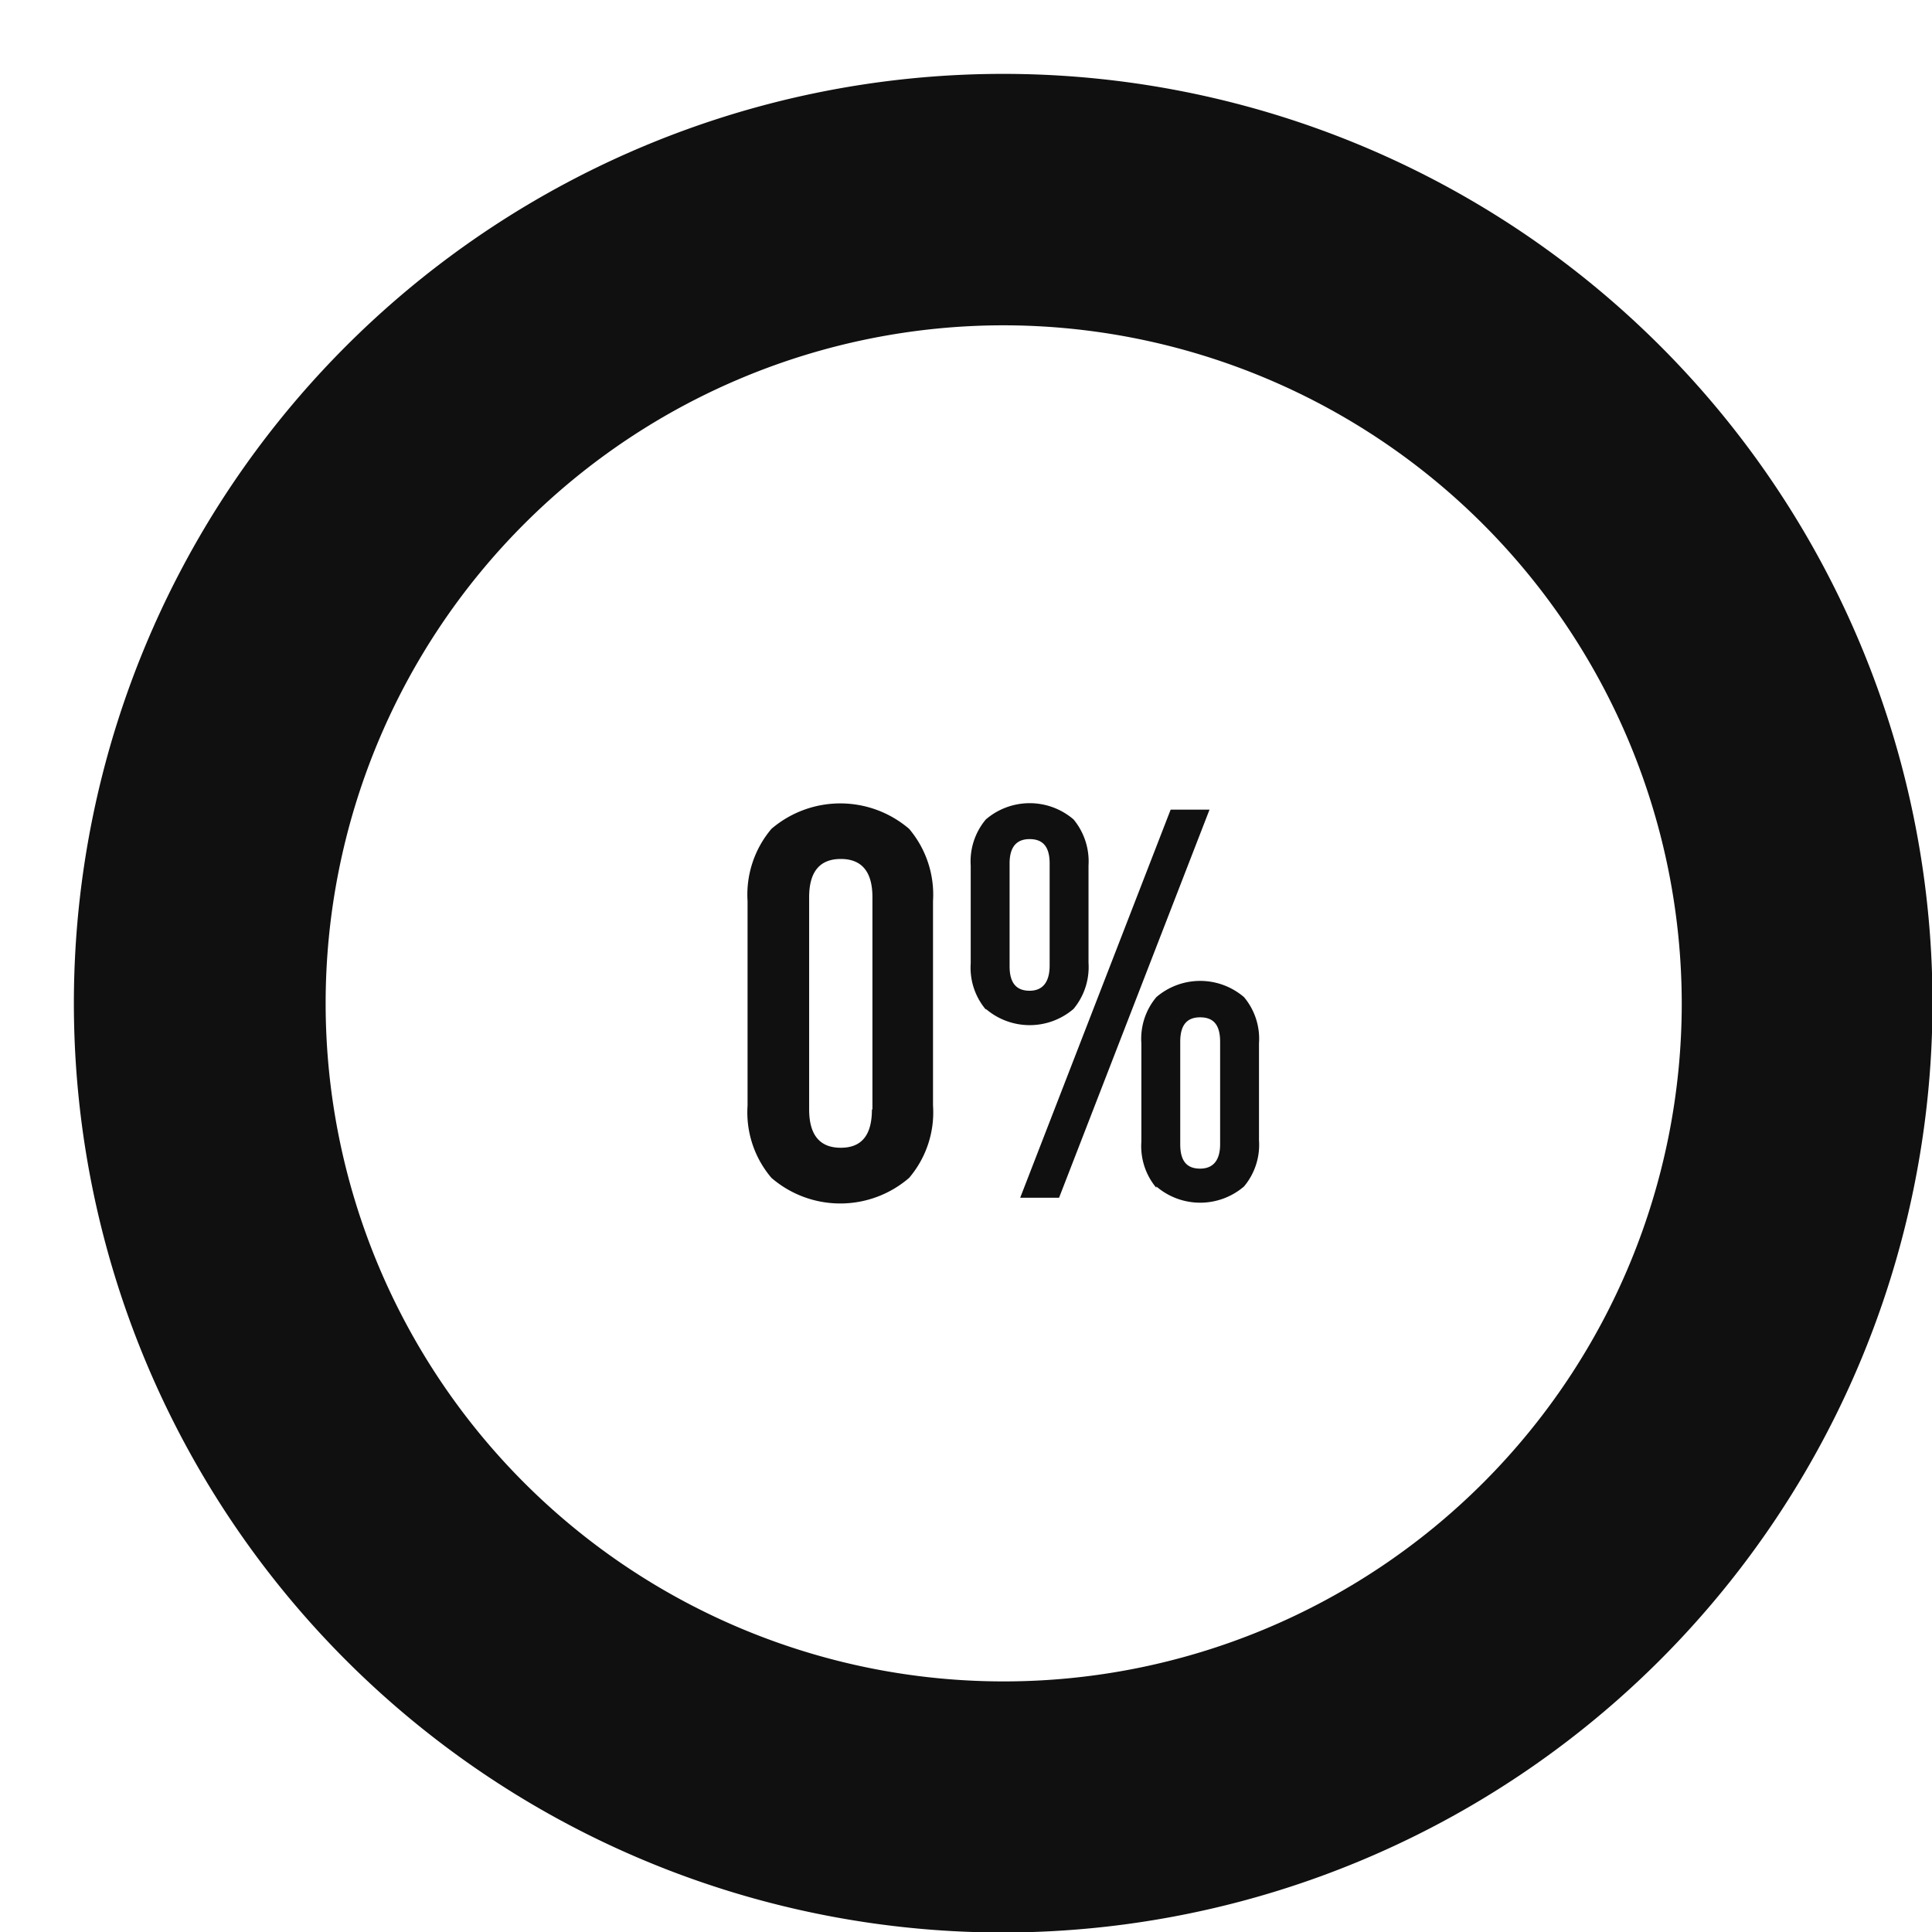
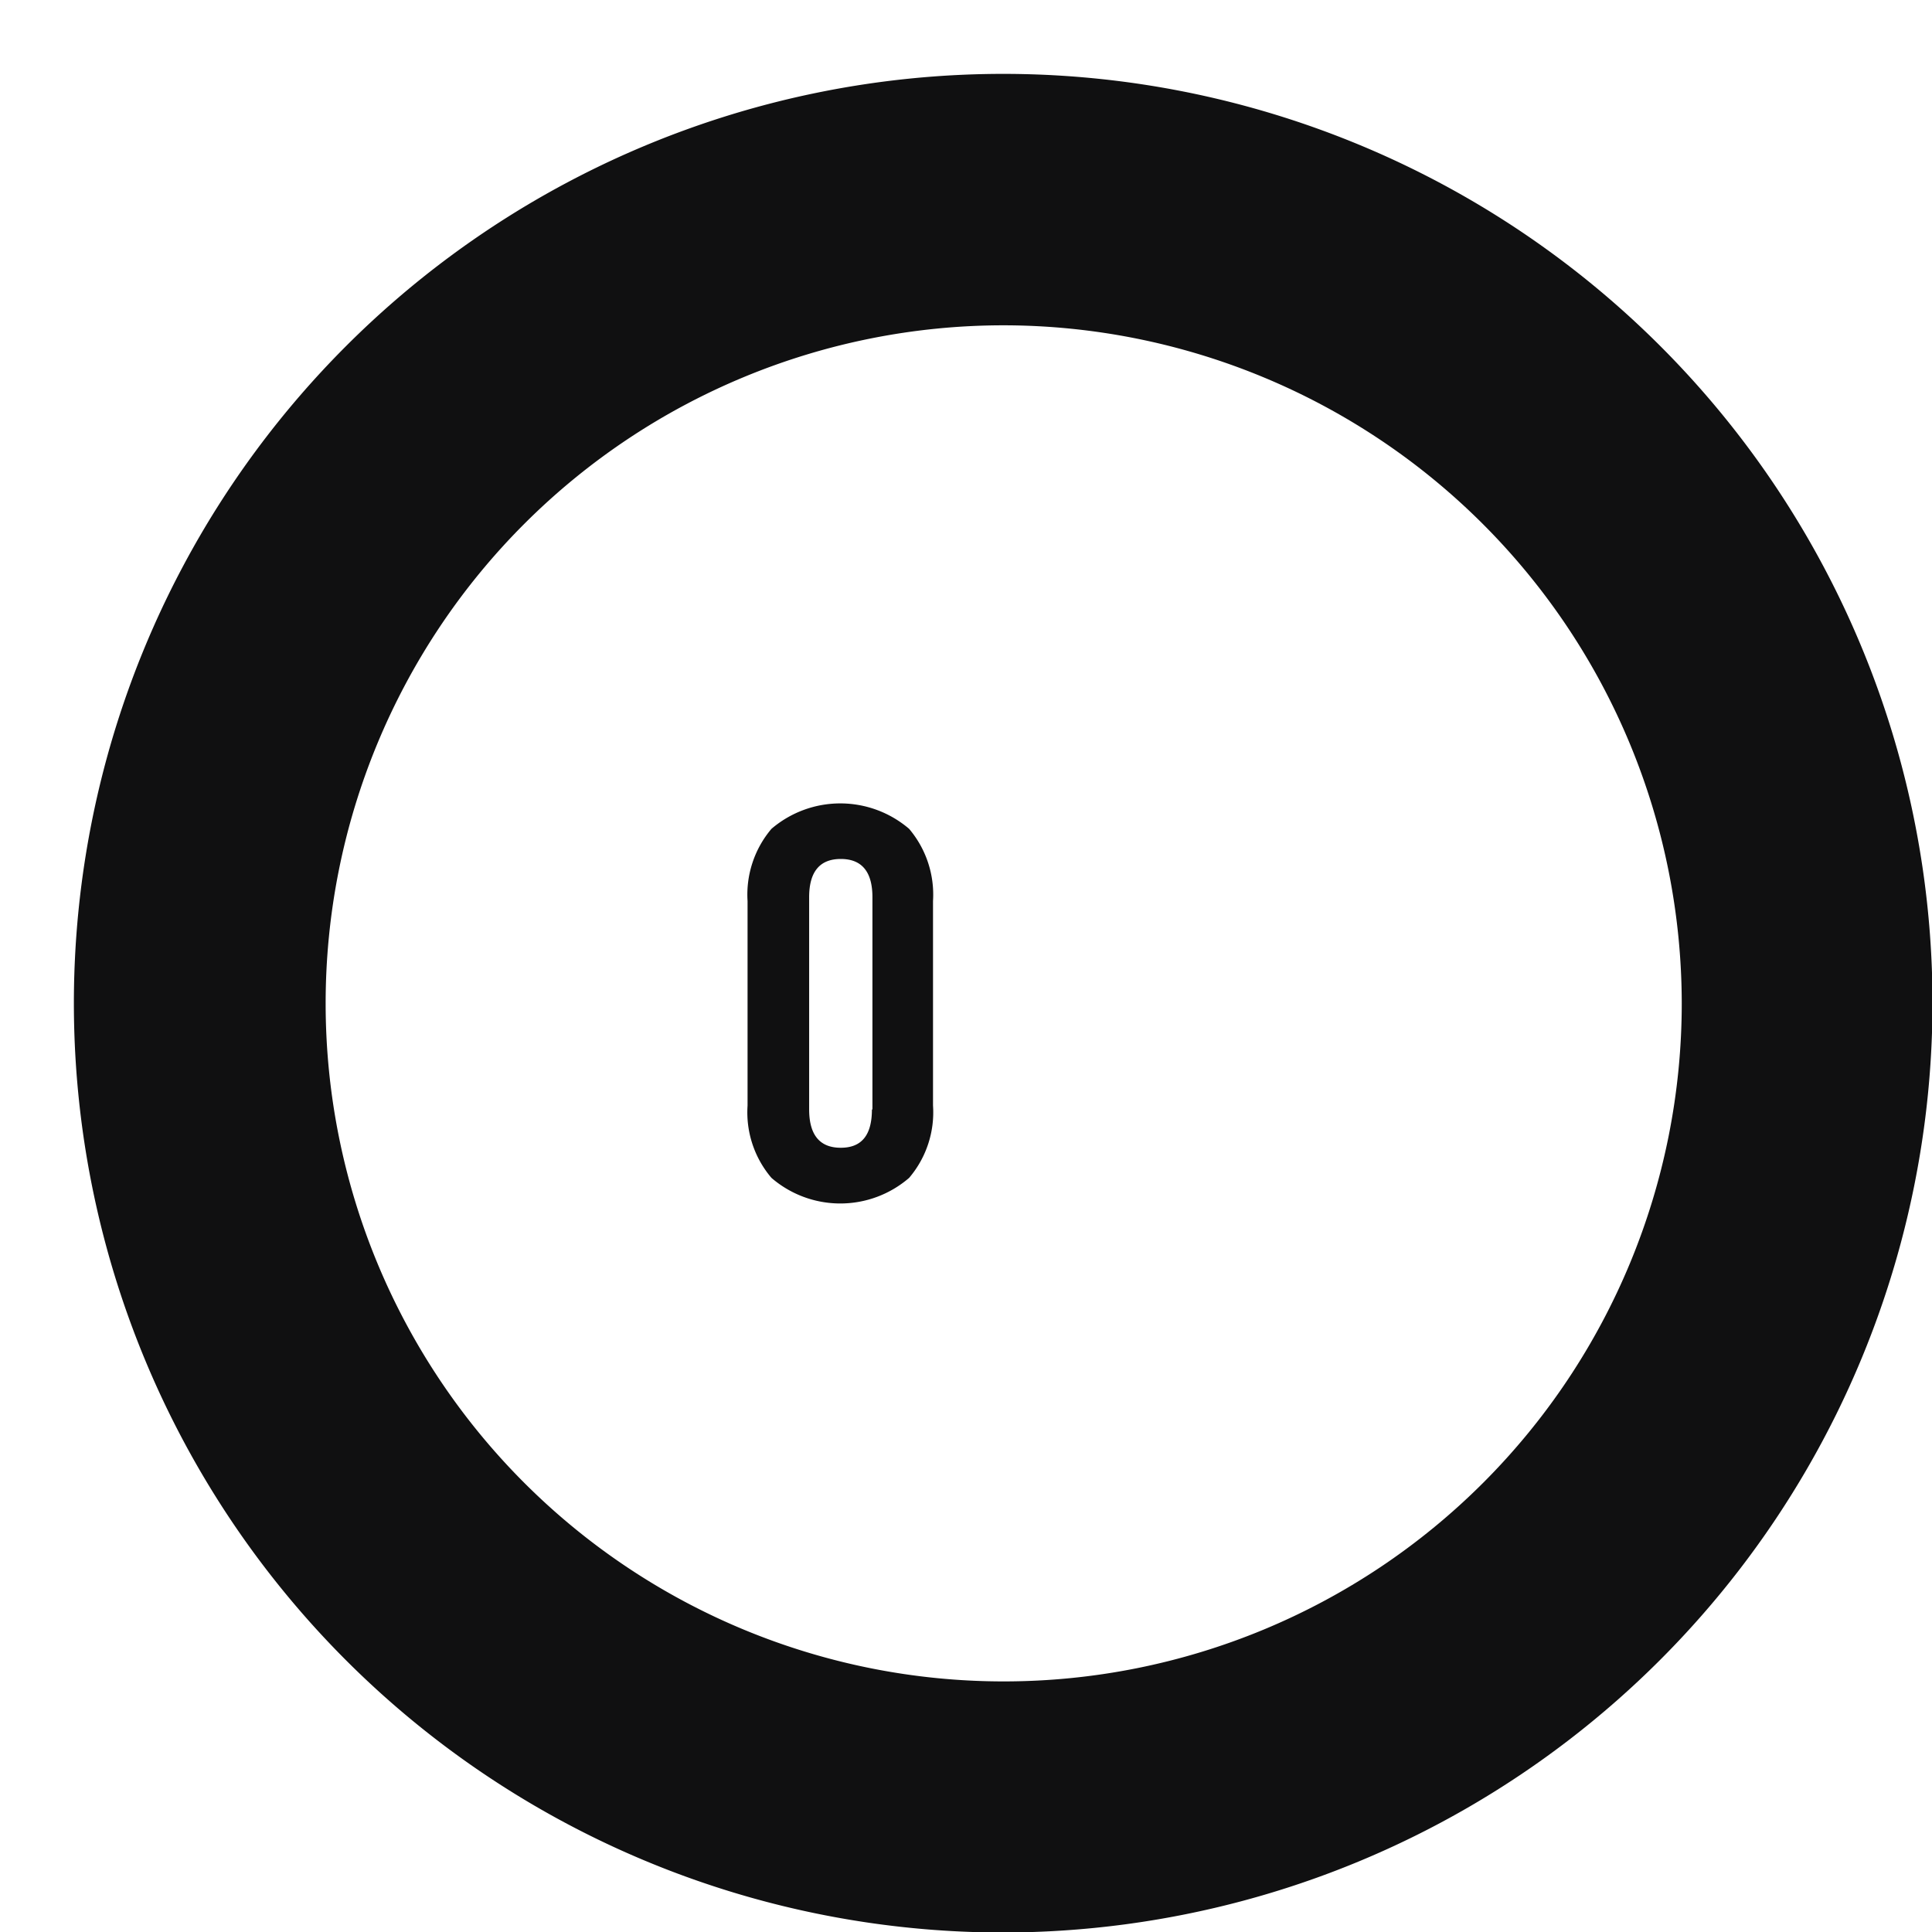
<svg xmlns="http://www.w3.org/2000/svg" data-name="Layer 1" fill="#000000" height="114.8" preserveAspectRatio="xMidYMid meet" version="1" viewBox="-4.4 -4.4 114.8 114.8" width="114.8" zoomAndPan="magnify">
  <g id="change1_1">
    <path d="M99.69,154.84A55.22,55.22,0,1,1,154.9,99.63,55.28,55.28,0,0,1,99.69,154.84Zm0-95.5A40.29,40.29,0,1,0,140,99.63,40.33,40.33,0,0,0,99.69,59.34Z" fill="#101011" transform="translate(-44.47 -44.41)" />
  </g>
  <g id="change1_2">
    <path d="M85.91,110a6,6,0,0,1-1.42-4.29V93.55a6.05,6.05,0,0,1,1.42-4.29,6.29,6.29,0,0,1,8.18,0,6.05,6.05,0,0,1,1.42,4.29V105.7A6,6,0,0,1,94.09,110a6.26,6.26,0,0,1-8.18,0Zm6-4.06V93.32c0-1.51-.63-2.27-1.88-2.27s-1.88.76-1.88,2.27v12.61c0,1.52.63,2.28,1.88,2.28S91.88,107.45,91.88,105.93Z" fill="#101011" transform="translate(-44.47 -44.41)" />
  </g>
  <g id="change1_3">
-     <path d="M98.65,100a3.85,3.85,0,0,1-.9-2.74V91.44a3.87,3.87,0,0,1,.9-2.74,4,4,0,0,1,5.21,0,3.91,3.91,0,0,1,.89,2.74v5.78a3.89,3.89,0,0,1-.89,2.74,4,4,0,0,1-5.21,0Zm3.79-2.58v-6.1c0-1-.4-1.45-1.19-1.45s-1.19.48-1.19,1.45v6.1c0,1,.4,1.46,1.19,1.46S102.44,98.35,102.44,97.38Zm7.19-9.3h2.31L103,111.18h-2.31Zm-.85,22.47a3.85,3.85,0,0,1-.89-2.74V102a3.85,3.85,0,0,1,.89-2.74,4,4,0,0,1,5.21,0,3.85,3.85,0,0,1,.89,2.74v5.77a3.85,3.85,0,0,1-.89,2.74,4,4,0,0,1-5.21,0Zm3.79-2.57v-6.11c0-1-.39-1.45-1.19-1.45s-1.18.48-1.18,1.45V108c0,1,.39,1.45,1.18,1.45S112.57,108.94,112.57,108Z" fill="#101011" transform="translate(-44.47 -44.41)" />
-   </g>
+     </g>
</svg>